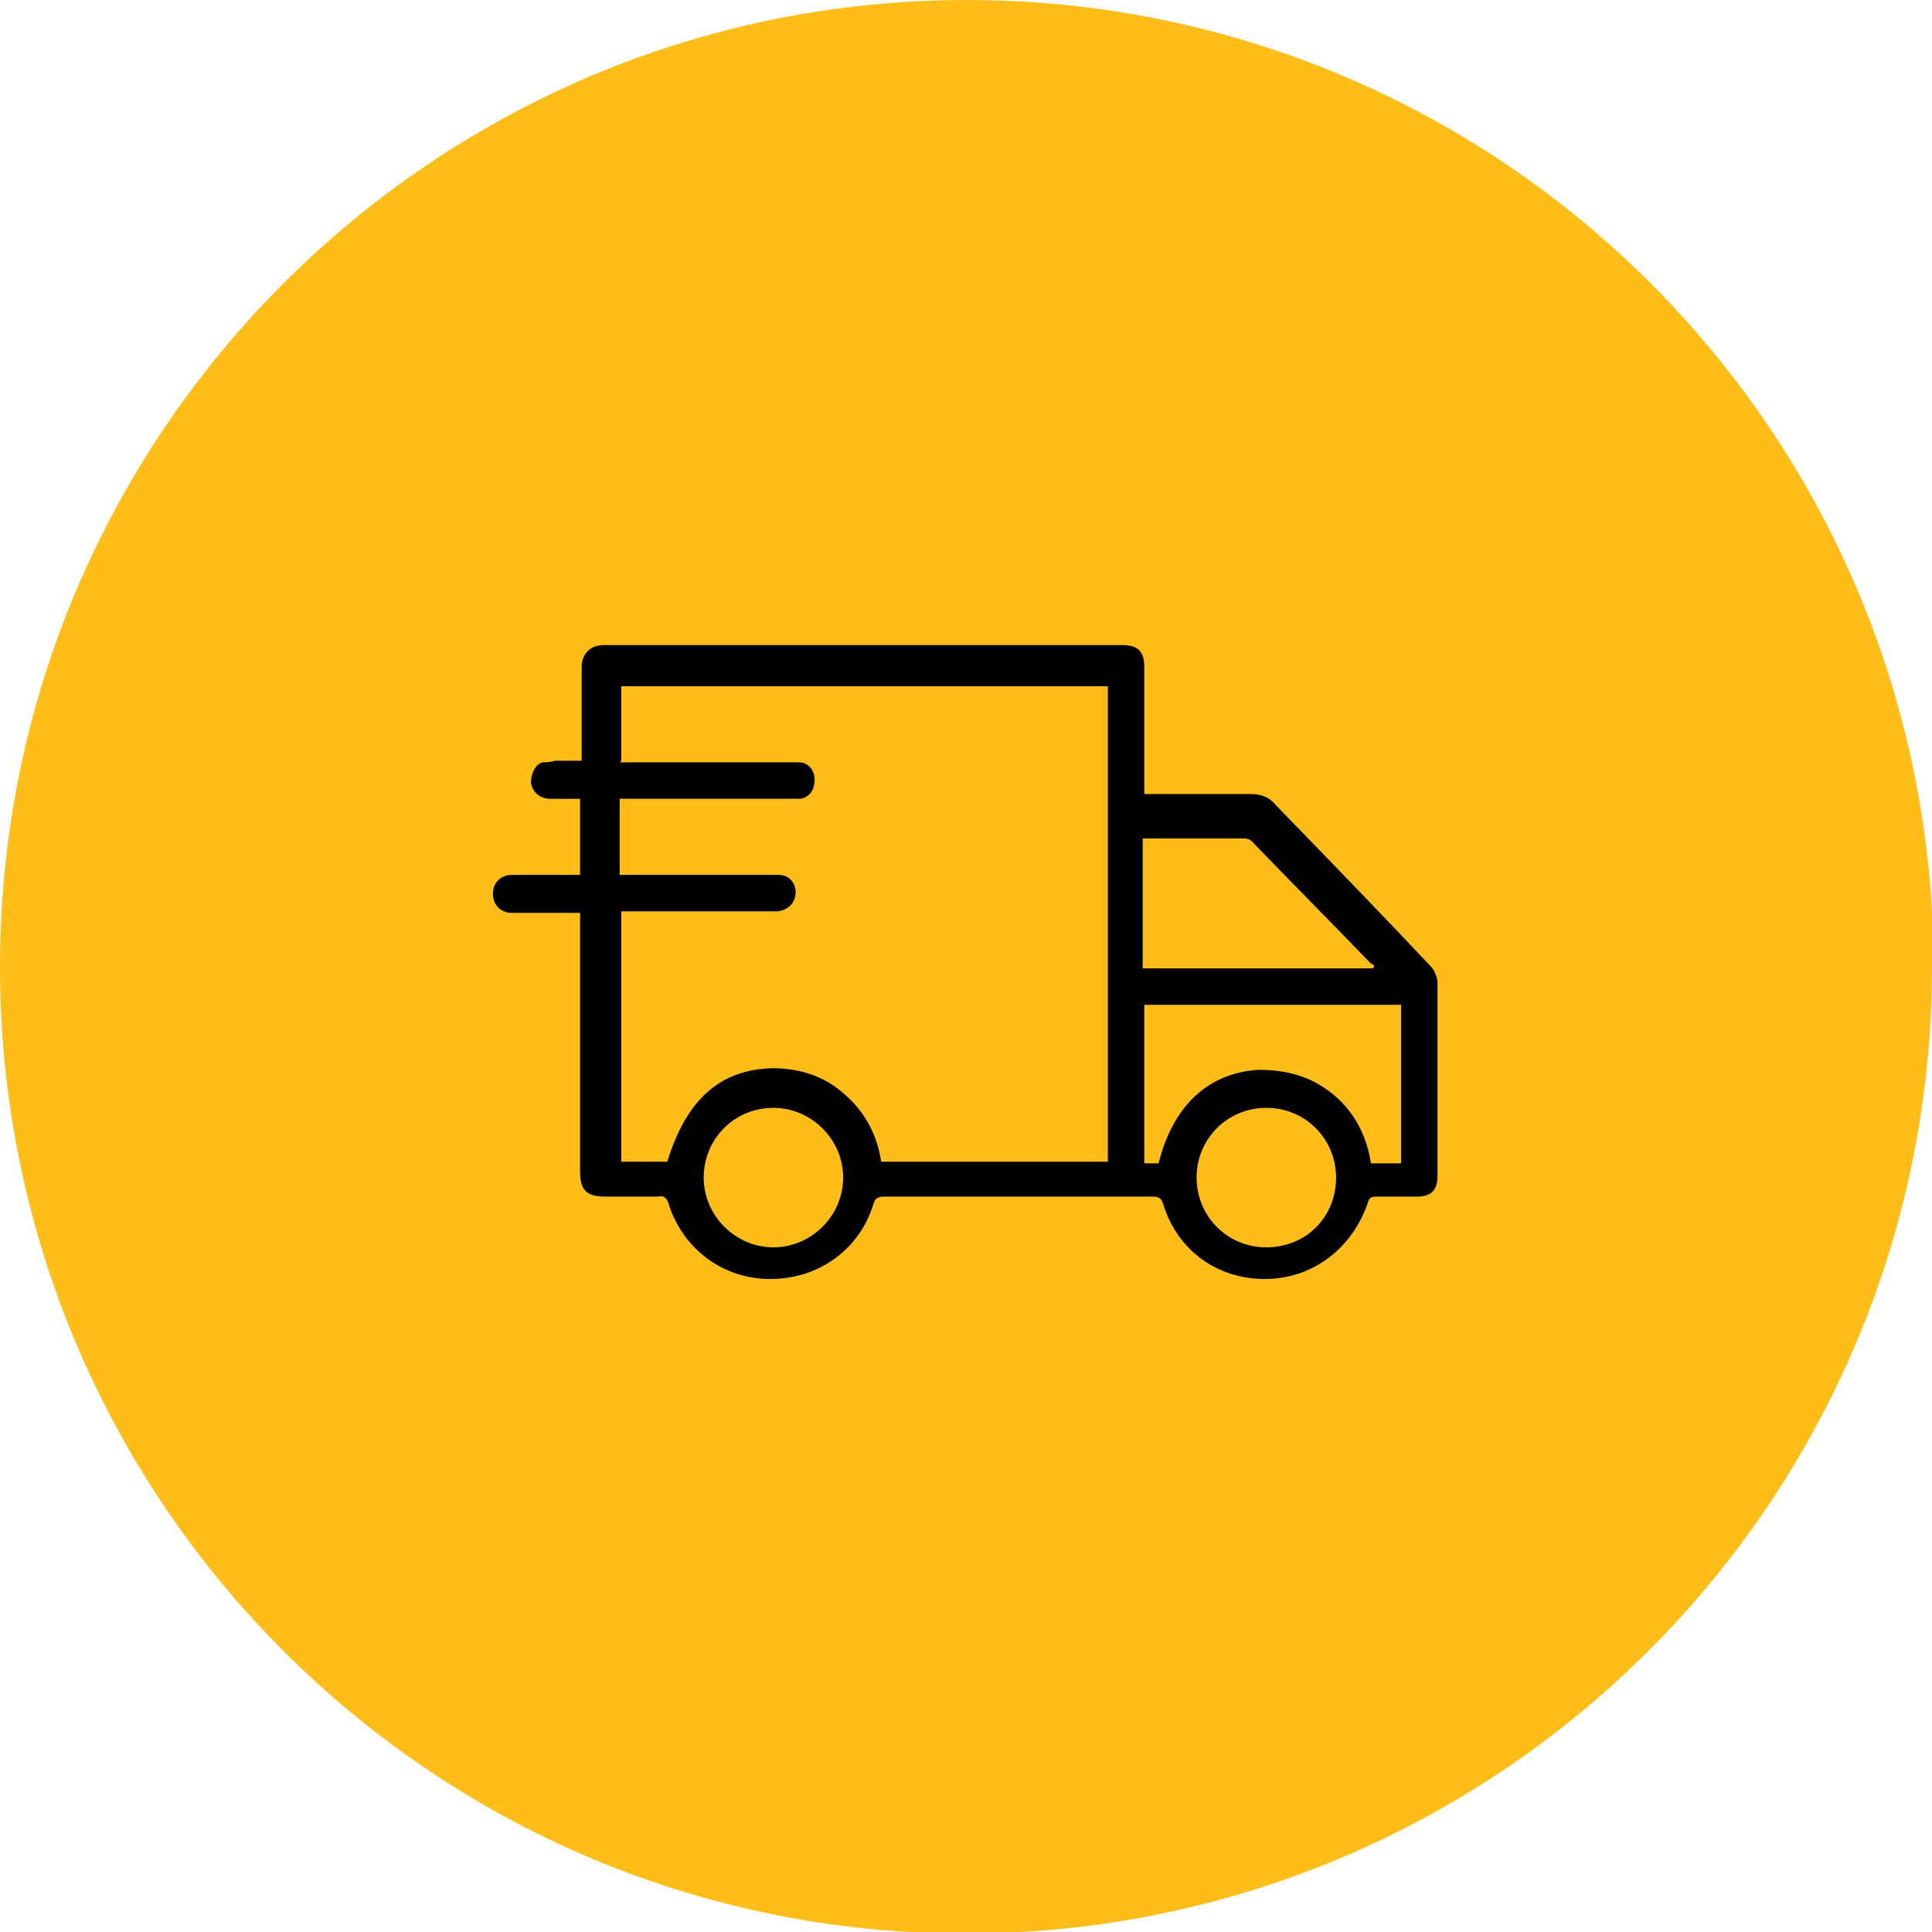
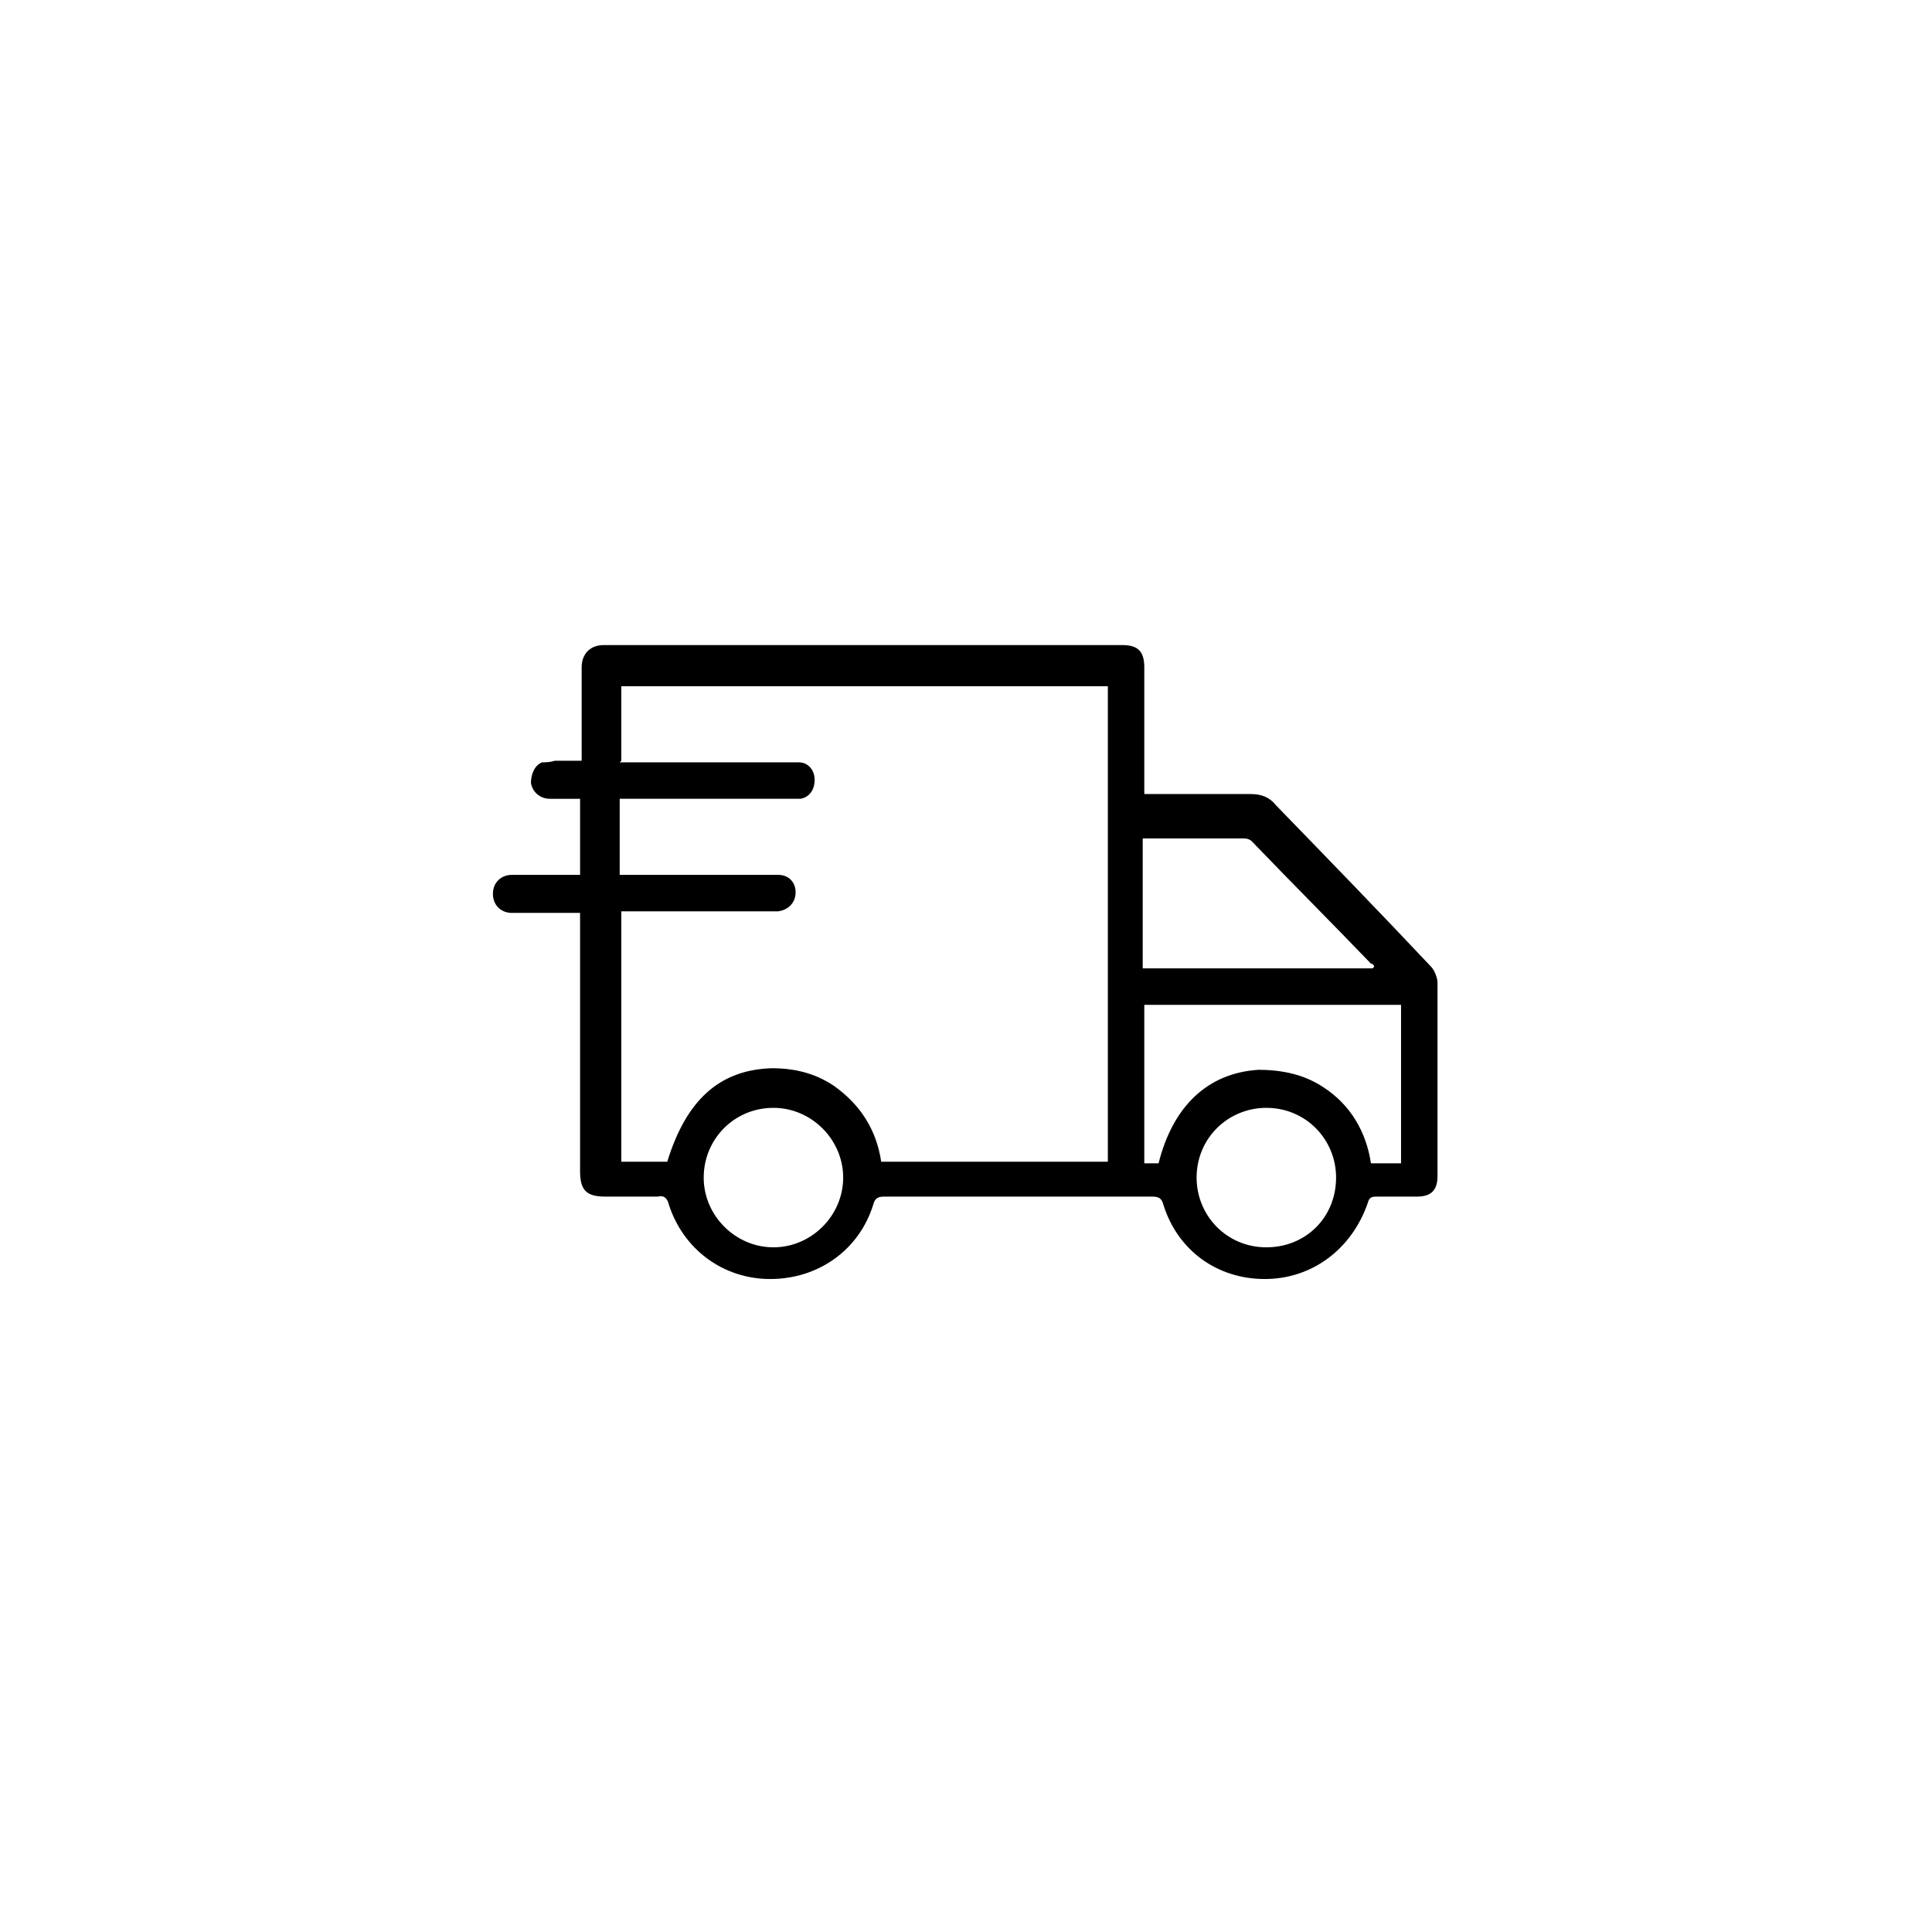
<svg xmlns="http://www.w3.org/2000/svg" id="Capa_1" data-name="Capa 1" viewBox="0 0 121.9 121.9">
  <defs>
    <style>
      .cls-1, .cls-2 {
        stroke-width: 0px;
      }

      .cls-2 {
        fill: #ffbd1a;
      }
    </style>
  </defs>
-   <path class="cls-2" d="m121.9,61c0,33.7-27.3,61-61,61S0,94.6,0,61,27.3,0,61,0s61,27.3,61,61Z" />
  <path class="cls-1" d="m36.7,57.6c-1,0-1.9,0-2.7,0-.6,0-1.1,0-1.7,0-.7,0-1.2-.5-1.2-1.2,0-.7.5-1.2,1.2-1.2,1.2,0,2.4,0,3.6,0,.2,0,.4,0,.7,0,0-1.6,0-3.1,0-4.8-.6,0-1.3,0-1.9,0-.6,0-1.1-.4-1.2-1,0-.5.2-1.1.7-1.3.2,0,.5,0,.8-.1.5,0,1.1,0,1.7,0,0-.3,0-.5,0-.7,0-1.7,0-3.5,0-5.2,0-.8.5-1.4,1.4-1.4,5,0,10,0,15.1,0,5.1,0,10.2,0,15.2,0,.8,0,1.6,0,2.4,0,1,0,1.4.4,1.4,1.4,0,2.4,0,4.9,0,7.3,0,.2,0,.4,0,.7.2,0,.5,0,.7,0,2,0,4,0,6,0,.7,0,1.2.2,1.6.7,3.3,3.4,6.6,6.8,9.8,10.2.2.2.4.7.4,1,0,4.1,0,8.1,0,12.2,0,.9-.4,1.3-1.3,1.3-.8,0-1.7,0-2.5,0-.3,0-.5,0-.6.4-1,2.9-3.5,4.8-6.5,4.8-3,0-5.5-1.8-6.4-4.7-.1-.4-.3-.5-.7-.5-5.6,0-11.3,0-16.9,0-.4,0-.6.1-.7.5-.9,2.9-3.5,4.7-6.5,4.7-3,0-5.5-1.9-6.4-4.7-.1-.4-.3-.6-.7-.5-1.1,0-2.2,0-3.3,0-1.2,0-1.6-.4-1.6-1.6,0-5.3,0-10.5,0-15.8,0-.2,0-.5,0-.8Zm2.4-9.5h.8c3.3,0,6.6,0,9.9,0,.2,0,.4,0,.6,0,.6,0,1,.5,1,1.1,0,.6-.3,1.1-.9,1.2-.2,0-.5,0-.7,0-3.3,0-6.7,0-10,0h-.7c0,1.6,0,3.2,0,4.8.3,0,.5,0,.7,0,2.2,0,4.4,0,6.6,0,.9,0,1.8,0,2.7,0,.7,0,1.1.5,1.1,1.1,0,.6-.4,1.1-1.1,1.2-.2,0-.4,0-.6,0-2.9,0-5.8,0-8.6,0-.2,0-.5,0-.7,0,0,5.3,0,10.5,0,15.8,1,0,1.9,0,2.9,0,1.2-3.9,3.3-5.8,6.6-5.9,1.4,0,2.7.3,3.9,1.1,1.7,1.2,2.7,2.8,3,4.8,4.8,0,9.5,0,14.3,0,0-10,0-20,0-30-10.2,0-20.5,0-30.7,0,0,1.6,0,3.1,0,4.7Zm49.3,25.3c0-3.3,0-6.6,0-10-5.4,0-10.8,0-16.2,0,0,3.4,0,6.7,0,10h.9c.9-3.6,3.1-5.7,6.3-5.9,1.5,0,2.9.3,4.1,1.1,1.7,1.1,2.7,2.8,3,4.8h1.8Zm-1.7-12.4c0-.1-.1-.2-.2-.2-2.5-2.6-5-5.1-7.5-7.7-.2-.2-.4-.2-.7-.2-1.6,0-3.2,0-4.8,0-.5,0-.9,0-1.4,0,0,2.8,0,5.4,0,8.2,4.8,0,9.6,0,14.5,0Zm-2.4,13.3c0-2.4-1.9-4.4-4.4-4.4-2.4,0-4.4,1.9-4.4,4.4,0,2.4,1.9,4.4,4.4,4.4,2.5,0,4.4-1.9,4.4-4.4Zm-35.5,4.4c2.4,0,4.4-2,4.4-4.4,0-2.4-2-4.4-4.4-4.4-2.5,0-4.4,2-4.4,4.4,0,2.4,2,4.4,4.4,4.4Z" />
</svg>